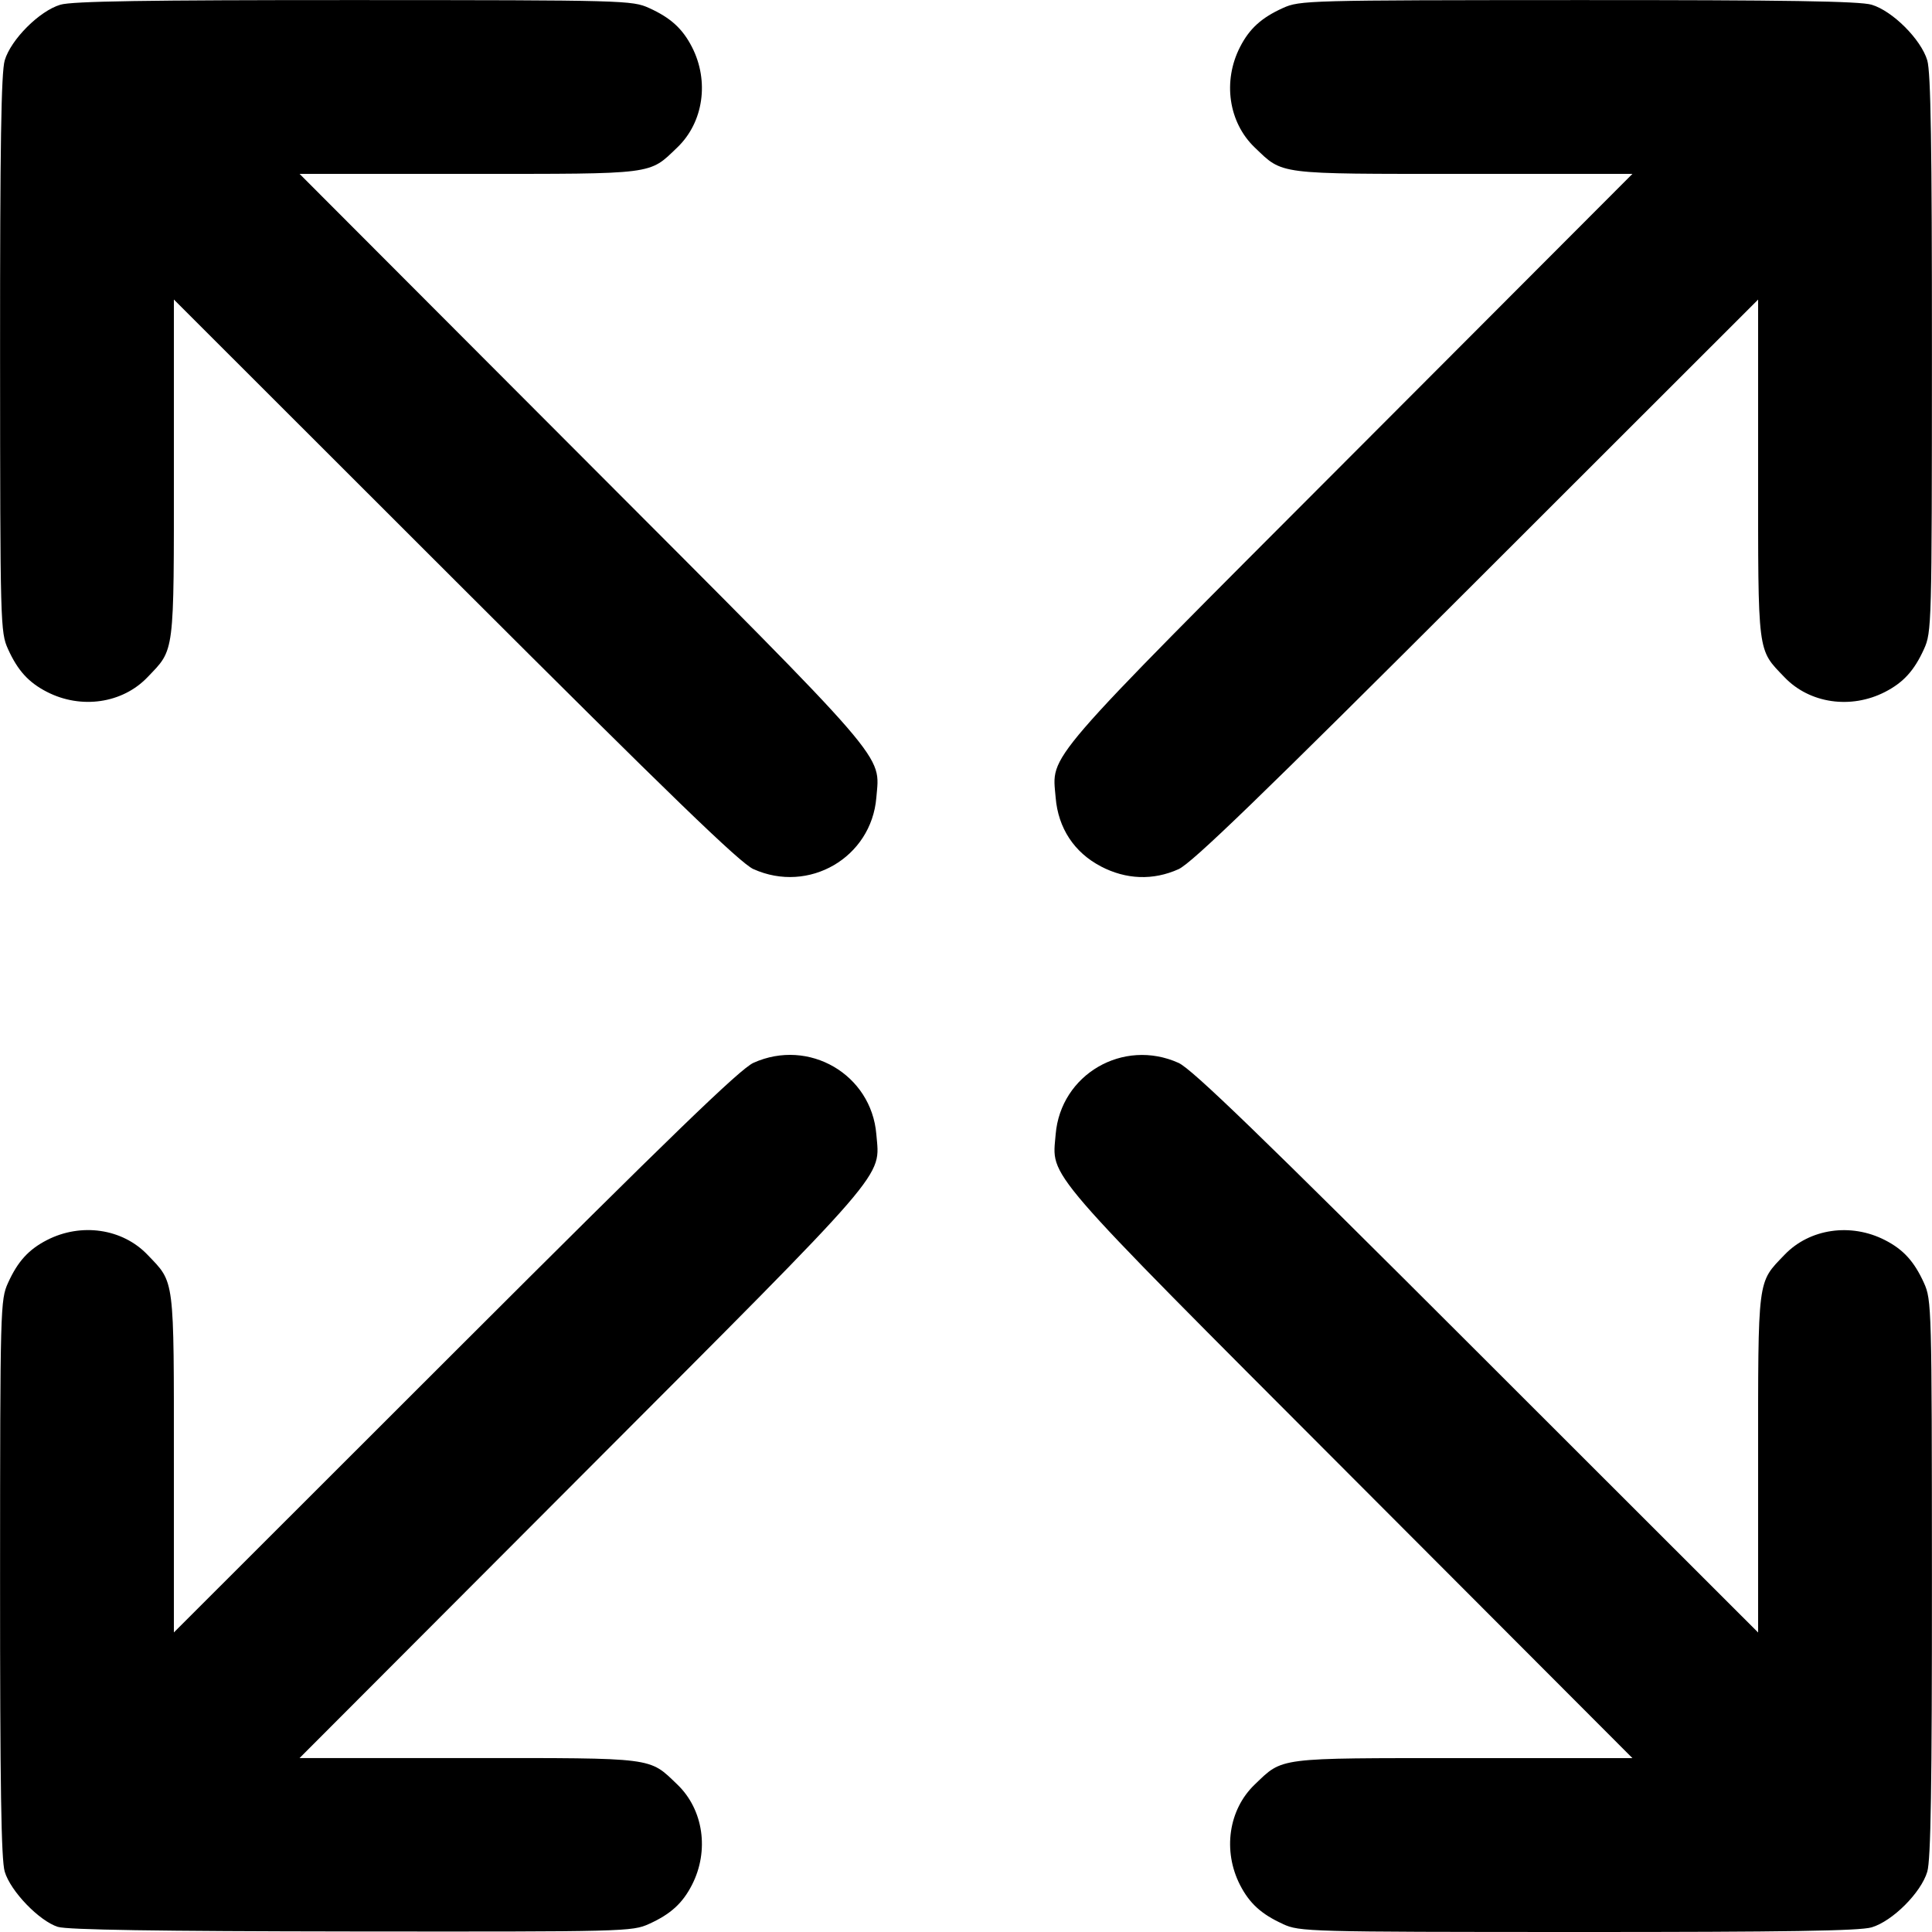
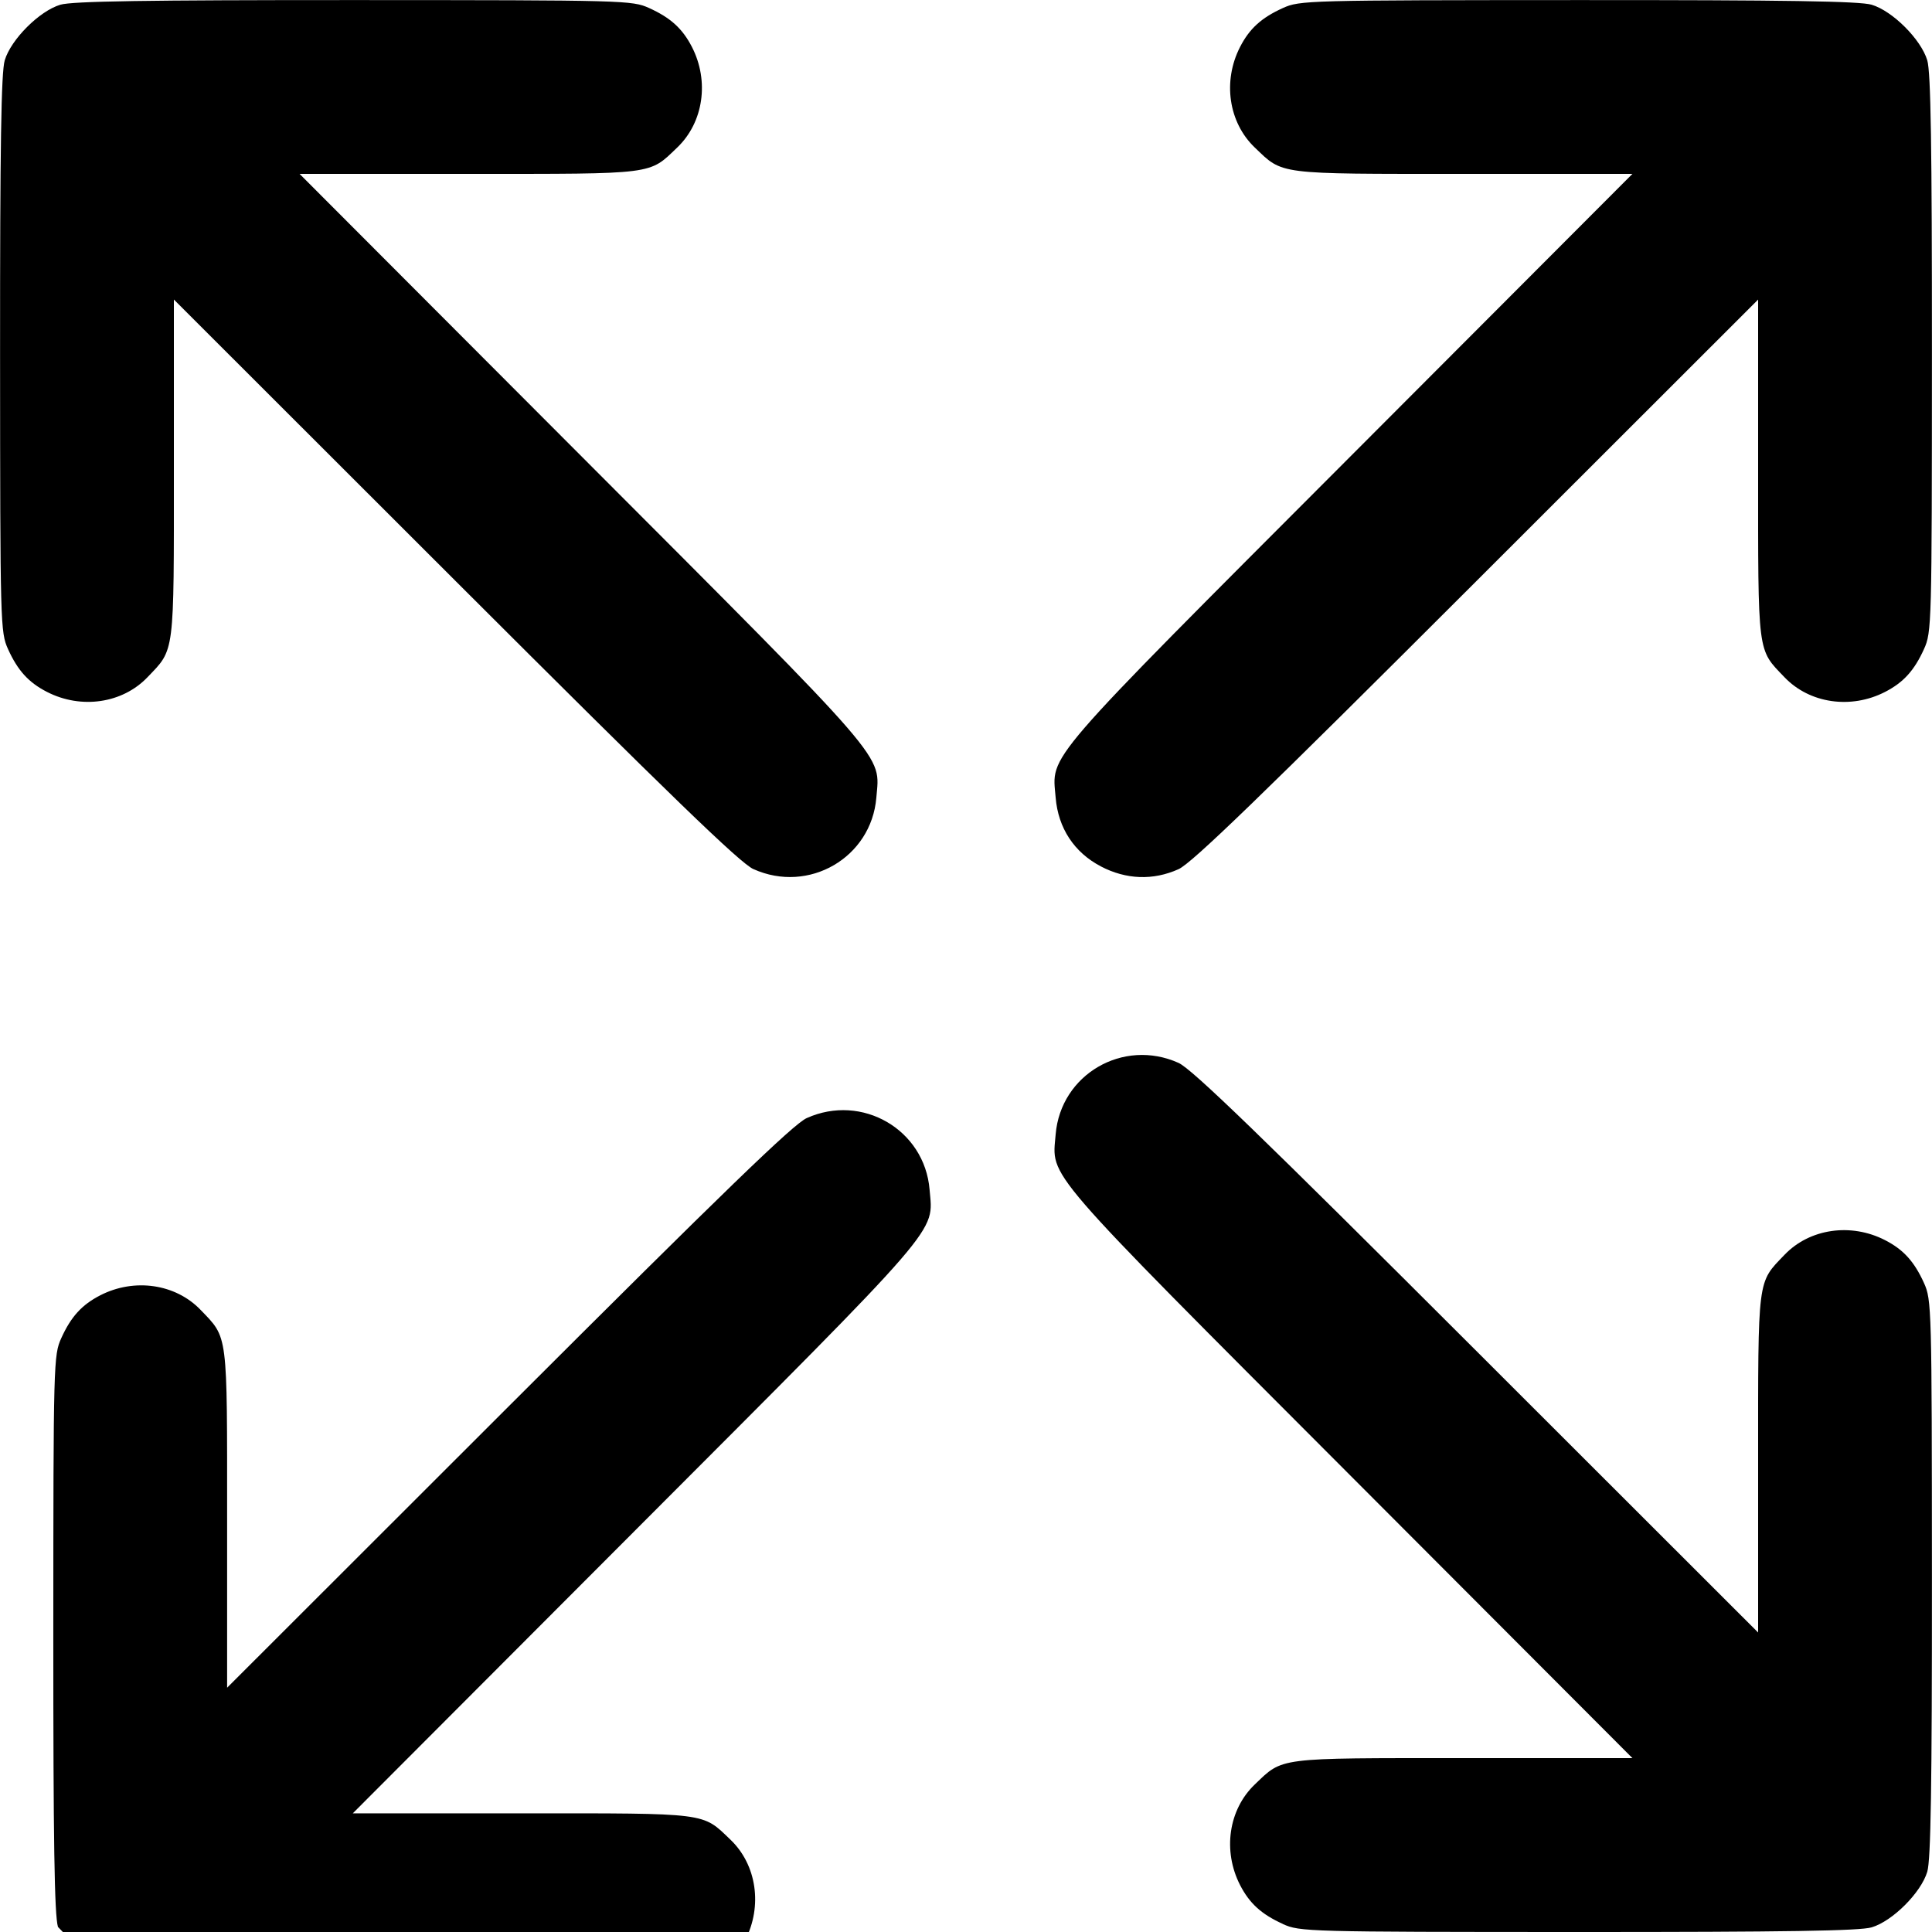
<svg xmlns="http://www.w3.org/2000/svg" xmlns:ns1="http://www.inkscape.org/namespaces/inkscape" xmlns:ns2="http://sodipodi.sourceforge.net/DTD/sodipodi-0.dtd" width="500.002" height="500.002" viewBox="0 0 54 54" id="svg11" version="1.1" ns1:version="0.91 r13725" ns2:docname="flexible2.svg">
  <defs id="defs16" />
  <ns2:namedview pagecolor="#ffffff" bordercolor="#666666" borderopacity="1" objecttolerance="10" gridtolerance="10" guidetolerance="10" ns1:pageopacity="0" ns1:pageshadow="2" ns1:window-width="1857" ns1:window-height="1056" id="namedview14" showgrid="false" ns1:zoom="0.4719981" ns1:cx="250.00101" ns1:cy="250.00101" ns1:window-x="63" ns1:window-y="24" ns1:window-maximized="1" ns1:current-layer="svg11" />
-   <path style="fill:#000000" d="M 1.62,53.858 C 1.096,53.692 0.294,52.86 0.132,52.313 c -0.099,-0.333 -0.131,-2.399 -0.13,-8.208 0.002,-7.581 0.008,-7.775 0.223,-8.249 0.272,-0.6 0.575,-0.932 1.088,-1.196 0.955,-0.49 2.107,-0.322 2.807,0.408 0.769,0.802 0.74,0.58 0.74,5.83 l 0,4.729 7.857,-7.851 c 6.052,-6.047 7.969,-7.901 8.343,-8.07 1.547,-0.696 3.295,0.322 3.434,1.998 0.103,1.237 0.465,0.817 -8.225,9.523 l -7.896,7.911 4.729,0 c 5.25,0 5.028,-0.028 5.83,0.74 0.73,0.7 0.898,1.852 0.408,2.807 -0.263,0.513 -0.596,0.816 -1.196,1.088 -0.475,0.216 -0.656,0.22 -8.316,0.212 -5.413,-0.006 -7.947,-0.046 -8.208,-0.128 z M 35.856,53.775 C 35.256,53.503 34.924,53.2 34.66,52.687 34.171,51.732 34.338,50.58 35.068,49.88 35.87,49.112 35.648,49.14 40.898,49.14 l 4.729,0 -7.896,-7.911 c -8.689,-8.706 -8.327,-8.287 -8.225,-9.523 0.139,-1.676 1.887,-2.694 3.434,-1.998 0.374,0.168 2.291,2.022 8.343,8.07 l 7.857,7.851 0,-4.729 c 0,-5.251 -0.028,-5.028 0.74,-5.83 0.7,-0.73 1.852,-0.898 2.807,-0.408 0.513,0.263 0.816,0.596 1.088,1.196 0.215,0.475 0.22,0.669 0.223,8.249 0.002,5.809 -0.031,7.875 -0.13,8.208 -0.174,0.585 -0.97,1.381 -1.555,1.555 -0.333,0.099 -2.399,0.131 -8.208,0.13 -7.581,-0.002 -7.775,-0.008 -8.249,-0.223 z M 21.06,24.293 C 20.686,24.124 18.769,22.27 12.717,16.223 l -7.857,-7.851 0,4.729 c 0,5.251 0.028,5.028 -0.74,5.83 -0.7,0.73 -1.852,0.898 -2.807,0.408 C 0.8,19.076 0.497,18.744 0.225,18.144 c -0.215,-0.475 -0.22,-0.669 -0.223,-8.249 -0.002,-5.809 0.031,-7.875 0.13,-8.208 0.174,-0.585 0.97,-1.381 1.555,-1.555 0.333,-0.099 2.399,-0.131 8.208,-0.13 7.581,0.002 7.775,0.008 8.249,0.223 0.6,0.272 0.932,0.575 1.196,1.088 0.49,0.955 0.322,2.107 -0.408,2.807 -0.802,0.769 -0.58,0.74 -5.83,0.74 l -4.729,0 L 16.269,12.771 c 8.689,8.706 8.327,8.287 8.225,9.523 -0.139,1.676 -1.887,2.694 -3.434,1.998 z m 9.707,-0.079 C 30.024,23.826 29.576,23.145 29.506,22.294 29.403,21.058 29.041,21.477 37.731,12.771 l 7.896,-7.911 -4.729,0 c -5.25,0 -5.028,0.028 -5.83,-0.74 -0.73,-0.7 -0.898,-1.852 -0.408,-2.807 0.263,-0.513 0.596,-0.816 1.196,-1.088 0.475,-0.215 0.669,-0.22 8.249,-0.223 5.809,-0.002 7.875,0.031 8.208,0.13 0.585,0.174 1.381,0.97 1.555,1.555 0.099,0.333 0.131,2.399 0.13,8.208 -0.002,7.581 -0.007,7.775 -0.223,8.249 -0.272,0.6 -0.575,0.932 -1.088,1.196 -0.955,0.49 -2.107,0.322 -2.807,-0.408 -0.769,-0.802 -0.74,-0.58 -0.74,-5.83 l 0,-4.729 -7.857,7.851 c -6.052,6.047 -7.969,7.901 -8.343,8.07 -0.71,0.319 -1.464,0.292 -2.173,-0.079 z" id="path4686" ns1:connector-curvature="0" />
+   <path style="fill:#000000" d="M 1.62,53.858 c -0.099,-0.333 -0.131,-2.399 -0.13,-8.208 0.002,-7.581 0.008,-7.775 0.223,-8.249 0.272,-0.6 0.575,-0.932 1.088,-1.196 0.955,-0.49 2.107,-0.322 2.807,0.408 0.769,0.802 0.74,0.58 0.74,5.83 l 0,4.729 7.857,-7.851 c 6.052,-6.047 7.969,-7.901 8.343,-8.07 1.547,-0.696 3.295,0.322 3.434,1.998 0.103,1.237 0.465,0.817 -8.225,9.523 l -7.896,7.911 4.729,0 c 5.25,0 5.028,-0.028 5.83,0.74 0.73,0.7 0.898,1.852 0.408,2.807 -0.263,0.513 -0.596,0.816 -1.196,1.088 -0.475,0.216 -0.656,0.22 -8.316,0.212 -5.413,-0.006 -7.947,-0.046 -8.208,-0.128 z M 35.856,53.775 C 35.256,53.503 34.924,53.2 34.66,52.687 34.171,51.732 34.338,50.58 35.068,49.88 35.87,49.112 35.648,49.14 40.898,49.14 l 4.729,0 -7.896,-7.911 c -8.689,-8.706 -8.327,-8.287 -8.225,-9.523 0.139,-1.676 1.887,-2.694 3.434,-1.998 0.374,0.168 2.291,2.022 8.343,8.07 l 7.857,7.851 0,-4.729 c 0,-5.251 -0.028,-5.028 0.74,-5.83 0.7,-0.73 1.852,-0.898 2.807,-0.408 0.513,0.263 0.816,0.596 1.088,1.196 0.215,0.475 0.22,0.669 0.223,8.249 0.002,5.809 -0.031,7.875 -0.13,8.208 -0.174,0.585 -0.97,1.381 -1.555,1.555 -0.333,0.099 -2.399,0.131 -8.208,0.13 -7.581,-0.002 -7.775,-0.008 -8.249,-0.223 z M 21.06,24.293 C 20.686,24.124 18.769,22.27 12.717,16.223 l -7.857,-7.851 0,4.729 c 0,5.251 0.028,5.028 -0.74,5.83 -0.7,0.73 -1.852,0.898 -2.807,0.408 C 0.8,19.076 0.497,18.744 0.225,18.144 c -0.215,-0.475 -0.22,-0.669 -0.223,-8.249 -0.002,-5.809 0.031,-7.875 0.13,-8.208 0.174,-0.585 0.97,-1.381 1.555,-1.555 0.333,-0.099 2.399,-0.131 8.208,-0.13 7.581,0.002 7.775,0.008 8.249,0.223 0.6,0.272 0.932,0.575 1.196,1.088 0.49,0.955 0.322,2.107 -0.408,2.807 -0.802,0.769 -0.58,0.74 -5.83,0.74 l -4.729,0 L 16.269,12.771 c 8.689,8.706 8.327,8.287 8.225,9.523 -0.139,1.676 -1.887,2.694 -3.434,1.998 z m 9.707,-0.079 C 30.024,23.826 29.576,23.145 29.506,22.294 29.403,21.058 29.041,21.477 37.731,12.771 l 7.896,-7.911 -4.729,0 c -5.25,0 -5.028,0.028 -5.83,-0.74 -0.73,-0.7 -0.898,-1.852 -0.408,-2.807 0.263,-0.513 0.596,-0.816 1.196,-1.088 0.475,-0.215 0.669,-0.22 8.249,-0.223 5.809,-0.002 7.875,0.031 8.208,0.13 0.585,0.174 1.381,0.97 1.555,1.555 0.099,0.333 0.131,2.399 0.13,8.208 -0.002,7.581 -0.007,7.775 -0.223,8.249 -0.272,0.6 -0.575,0.932 -1.088,1.196 -0.955,0.49 -2.107,0.322 -2.807,-0.408 -0.769,-0.802 -0.74,-0.58 -0.74,-5.83 l 0,-4.729 -7.857,7.851 c -6.052,6.047 -7.969,7.901 -8.343,8.07 -0.71,0.319 -1.464,0.292 -2.173,-0.079 z" id="path4686" ns1:connector-curvature="0" />
</svg>